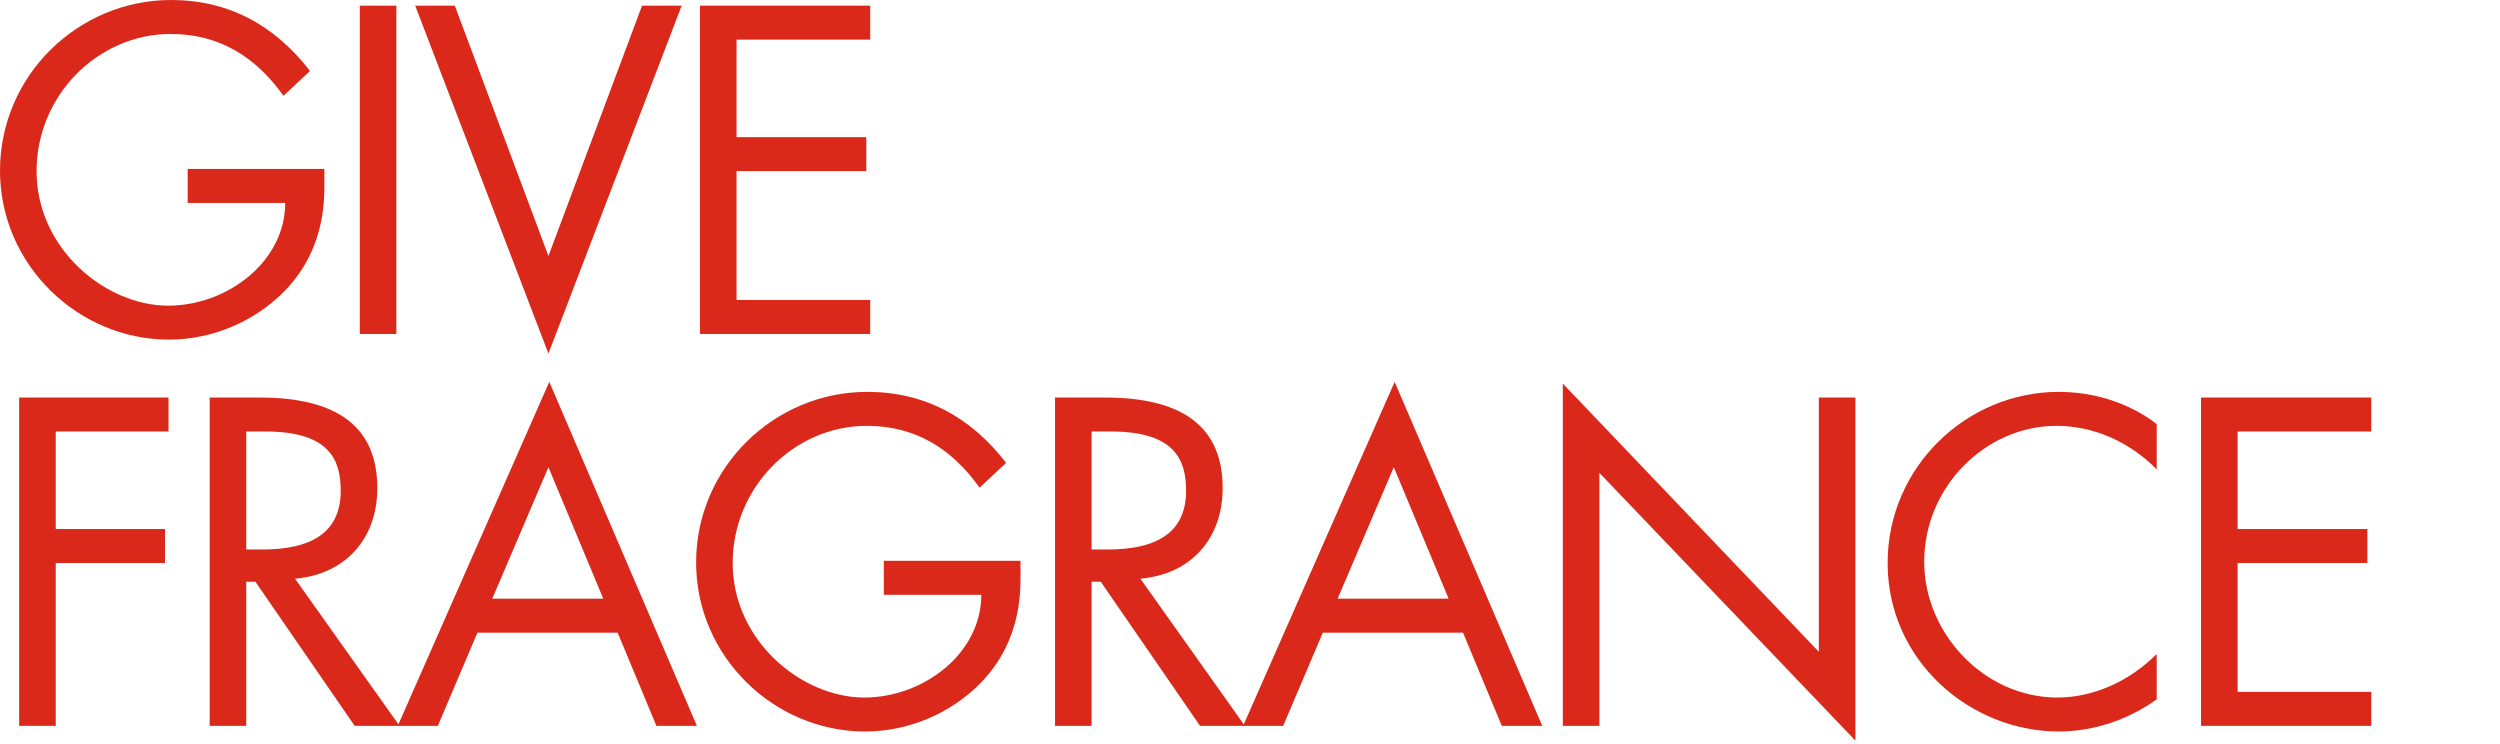
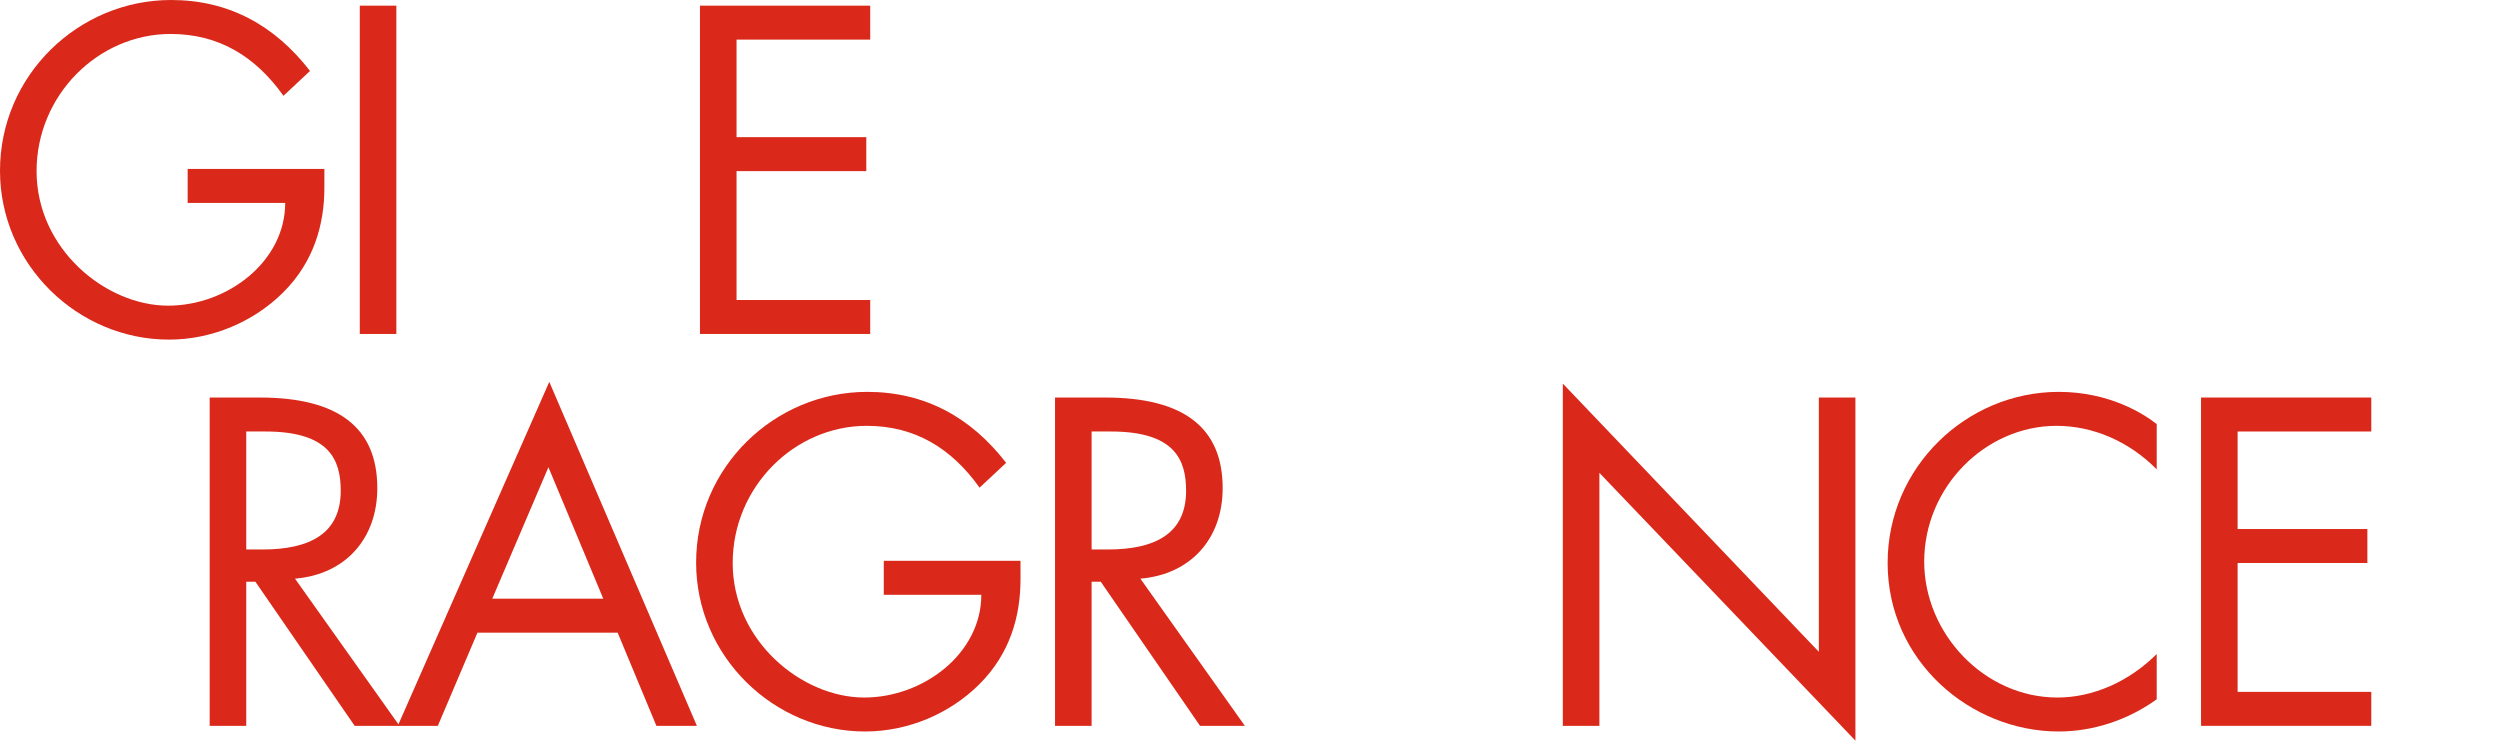
<svg xmlns="http://www.w3.org/2000/svg" width="689" height="205" viewBox="0 0 689 205" fill="none">
  <path d="M85.44 19.56L78.12 26.4C70.44 15.6 60.36 9.36 47.04 9.36C27 9.36 10.08 26.28 10.08 47.16C10.08 68.64 29.16 84.24 46.32 84.24C62.64 84.24 78.6 72.12 78.6 55.92H51.72V46.56H89.4V51.72C89.4 61.8 86.52 72.12 78.12 80.52C69.96 88.68 58.44 93.6 46.56 93.6C21.48 93.6 0 72.96 0 47.04C0 20.76 21.6 0 47.16 0C63 0 75.72 6.96 85.44 19.56Z" fill="#DA291A" />
  <path d="M99.157 1.56H109.237V92.04H99.157V1.56Z" fill="#DA291A" />
-   <path d="M114.428 1.56H125.348L151.148 70.56L176.948 1.56H187.868L151.148 97.44L114.428 1.56Z" fill="#DA291A" />
  <path d="M192.911 1.56H239.831V10.92H202.991V37.8H238.751V47.16H202.991V82.68H239.831V92.04H192.911V1.56Z" fill="#DA291A" />
-   <path d="M5.28 109.56H46.44V118.92H15.36V145.8H45.48V155.16H15.36V200.04H5.28V109.56Z" fill="#DA291A" />
  <path d="M57.785 109.56H71.585C93.065 109.56 103.985 117.72 103.985 134.52C103.985 148.32 95.345 158.28 81.305 159.48L110.105 200.04H97.745L70.385 160.32H67.865V200.04H57.785V109.56ZM67.865 118.92V151.44H72.305C85.505 151.44 93.905 147 93.905 135.24C93.905 126.72 90.785 118.92 73.145 118.92H67.865Z" fill="#DA291A" />
  <path d="M109.624 200.04L151.384 105.24L192.064 200.04H180.904L170.224 174.36H131.584L120.664 200.04H109.624ZM151.144 128.76L135.664 165H166.264L151.144 128.76Z" fill="#DA291A" />
  <path d="M277.29 127.56L269.97 134.4C262.29 123.6 252.21 117.36 238.89 117.36C218.85 117.36 201.93 134.28 201.93 155.16C201.93 176.64 221.01 192.24 238.17 192.24C254.49 192.24 270.45 180.12 270.45 163.92H243.57V154.56H281.25V159.72C281.25 169.8 278.37 180.12 269.97 188.52C261.81 196.68 250.29 201.6 238.41 201.6C213.33 201.6 191.85 180.96 191.85 155.04C191.85 128.76 213.45 108 239.01 108C254.85 108 267.57 114.96 277.29 127.56Z" fill="#DA291A" />
  <path d="M290.767 109.56H304.567C326.047 109.56 336.967 117.72 336.967 134.52C336.967 148.32 328.327 158.28 314.287 159.48L343.087 200.04H330.727L303.367 160.32H300.848V200.04H290.767V109.56ZM300.848 118.92V151.44H305.287C318.487 151.44 326.887 147 326.887 135.24C326.887 126.72 323.768 118.92 306.128 118.92H300.848Z" fill="#DA291A" />
-   <path d="M342.607 200.04L384.367 105.24L425.047 200.04H413.887L403.207 174.36H364.567L353.647 200.04H342.607ZM384.127 128.76L368.647 165H399.247L384.127 128.76Z" fill="#DA291A" />
  <path d="M430.713 200.04V105.72L501.273 179.64V109.56H511.353V204.12L440.793 130.32V200.04H430.713Z" fill="#DA291A" />
  <path d="M594.391 116.88V129.36C586.831 121.68 576.871 117.36 566.791 117.36C547.231 117.36 530.311 134.16 530.311 154.8C530.311 174.6 546.871 192.24 567.031 192.24C576.751 192.24 586.711 187.92 594.391 180.24V192.72C586.591 198.36 576.991 201.6 567.391 201.6C543.031 201.6 520.231 182.16 520.231 155.16C520.231 128.76 541.951 108 567.391 108C581.431 108 590.911 114.12 594.391 116.88Z" fill="#DA291A" />
  <path d="M606.607 109.56H653.527V118.92H616.687V145.8H652.447V155.16H616.687V190.68H653.527V200.04H606.607V109.56Z" fill="#DA291A" />
</svg>